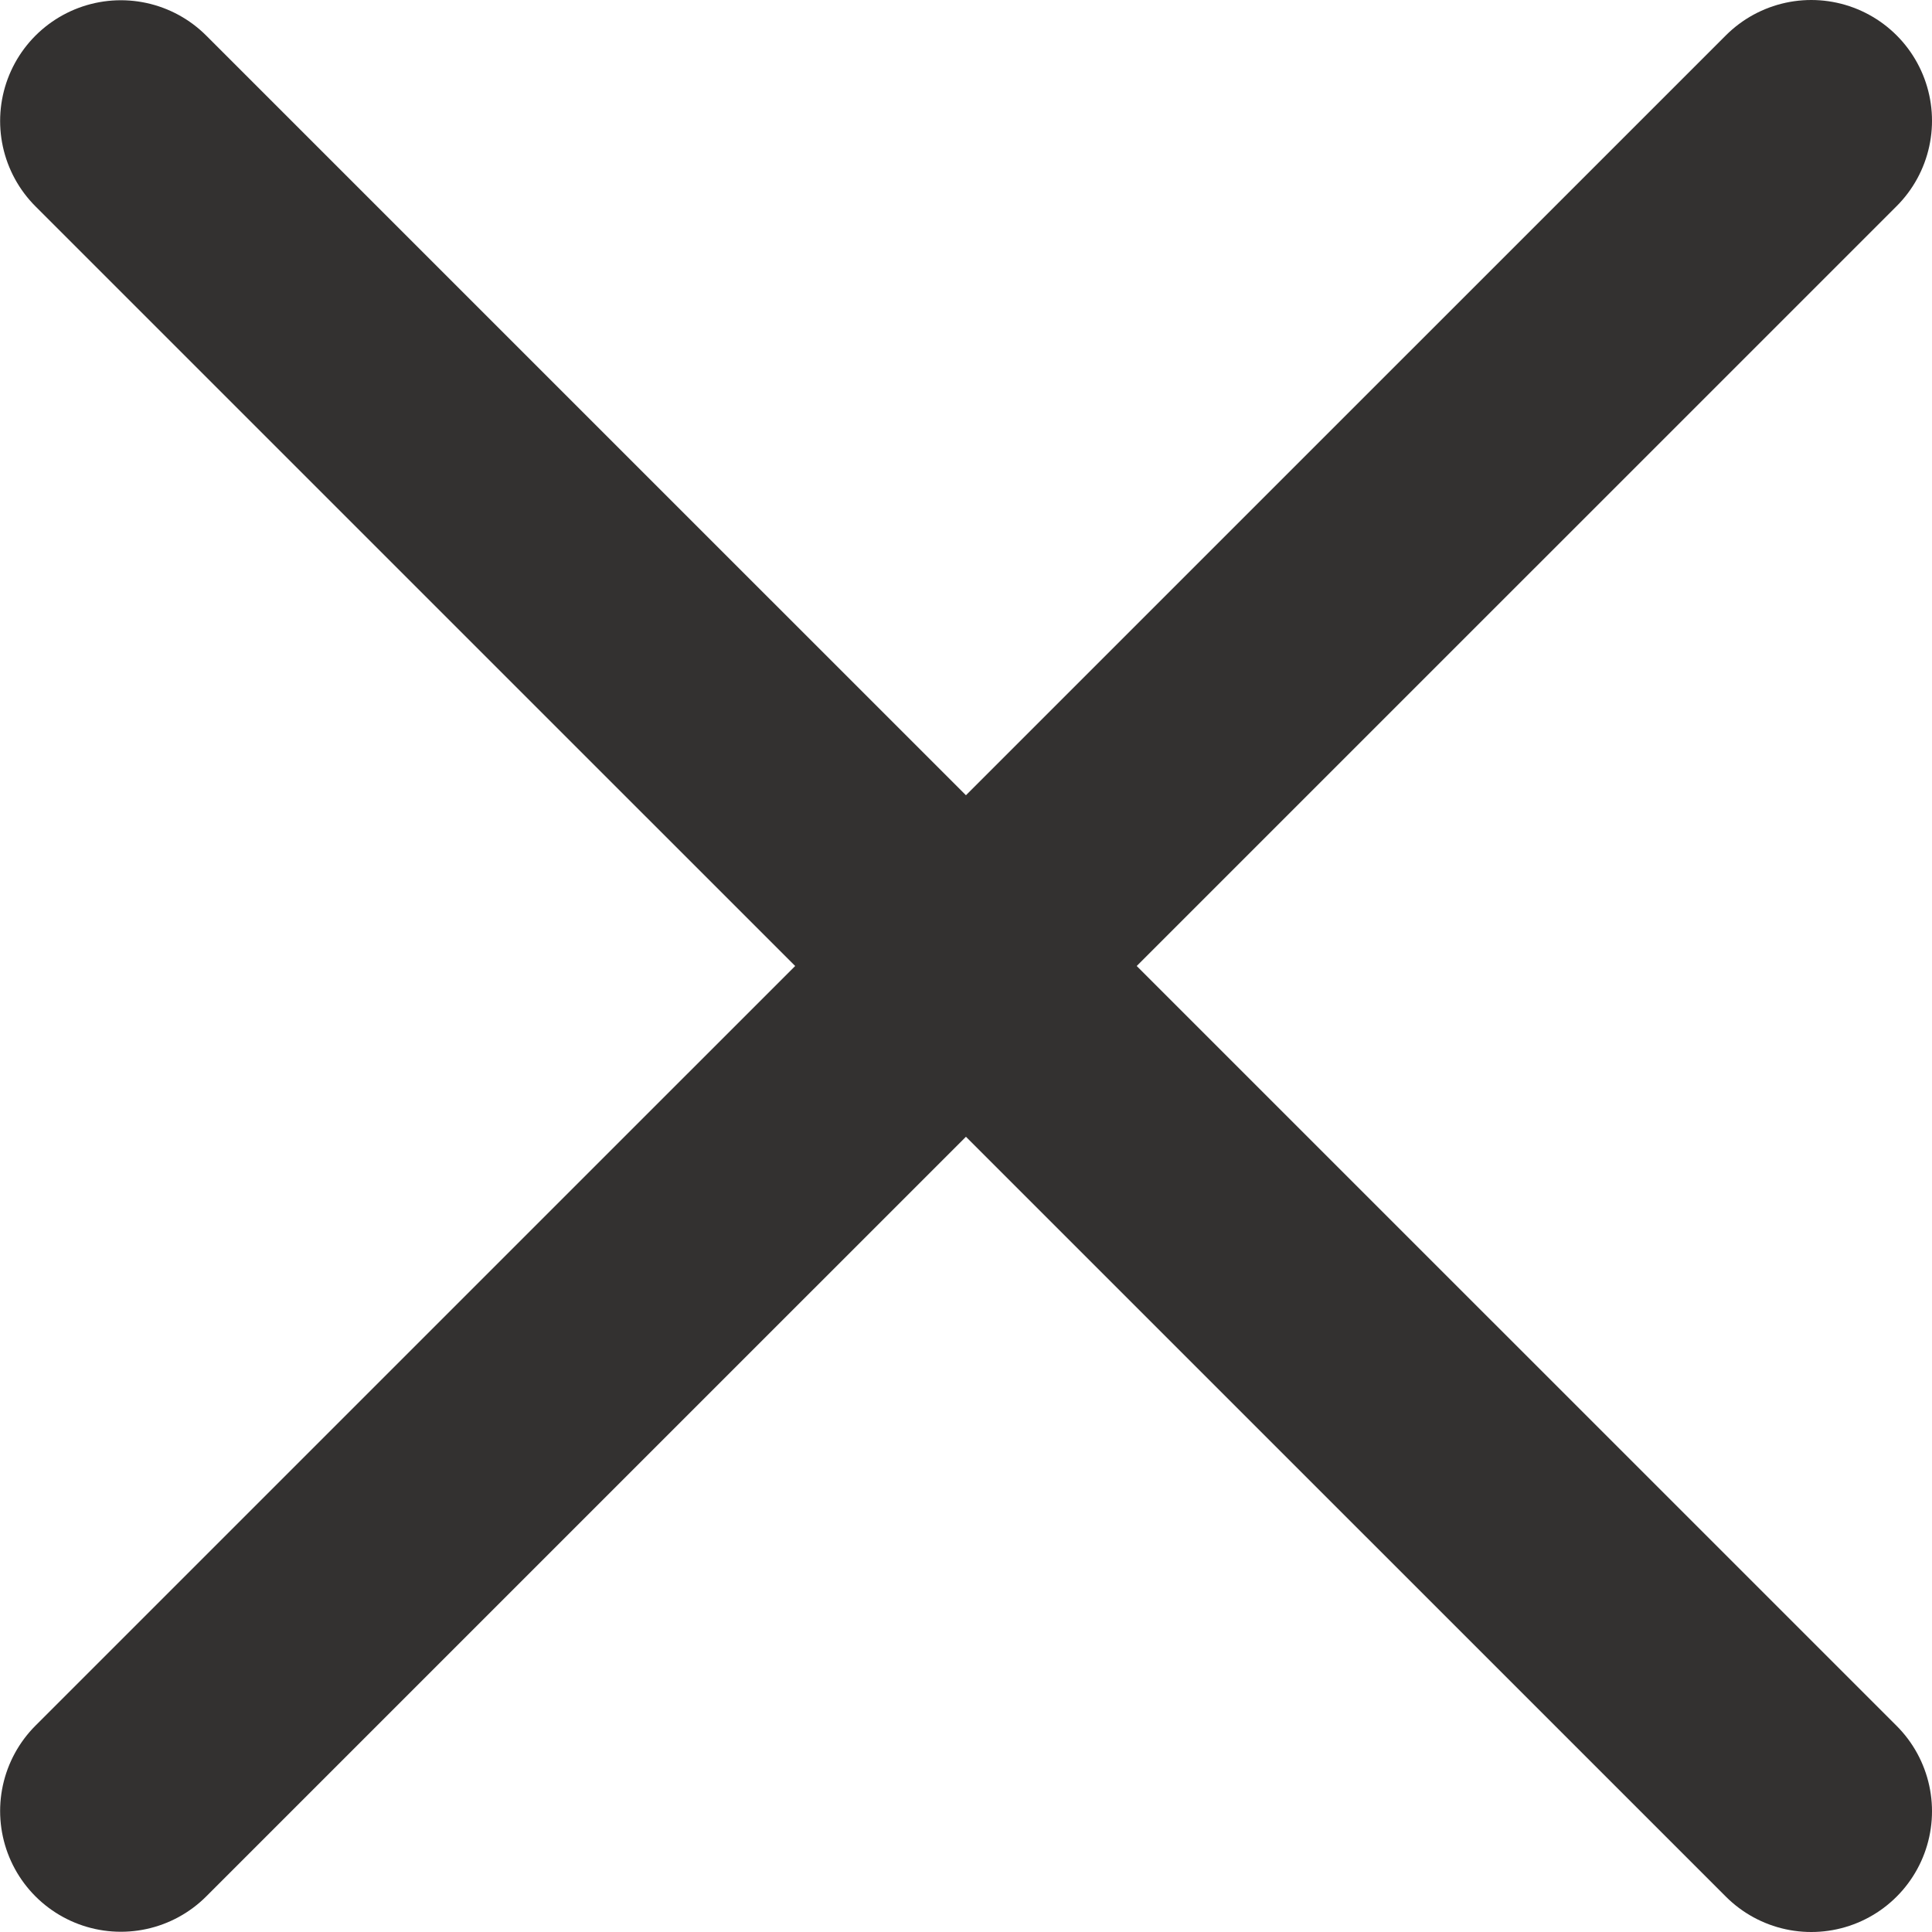
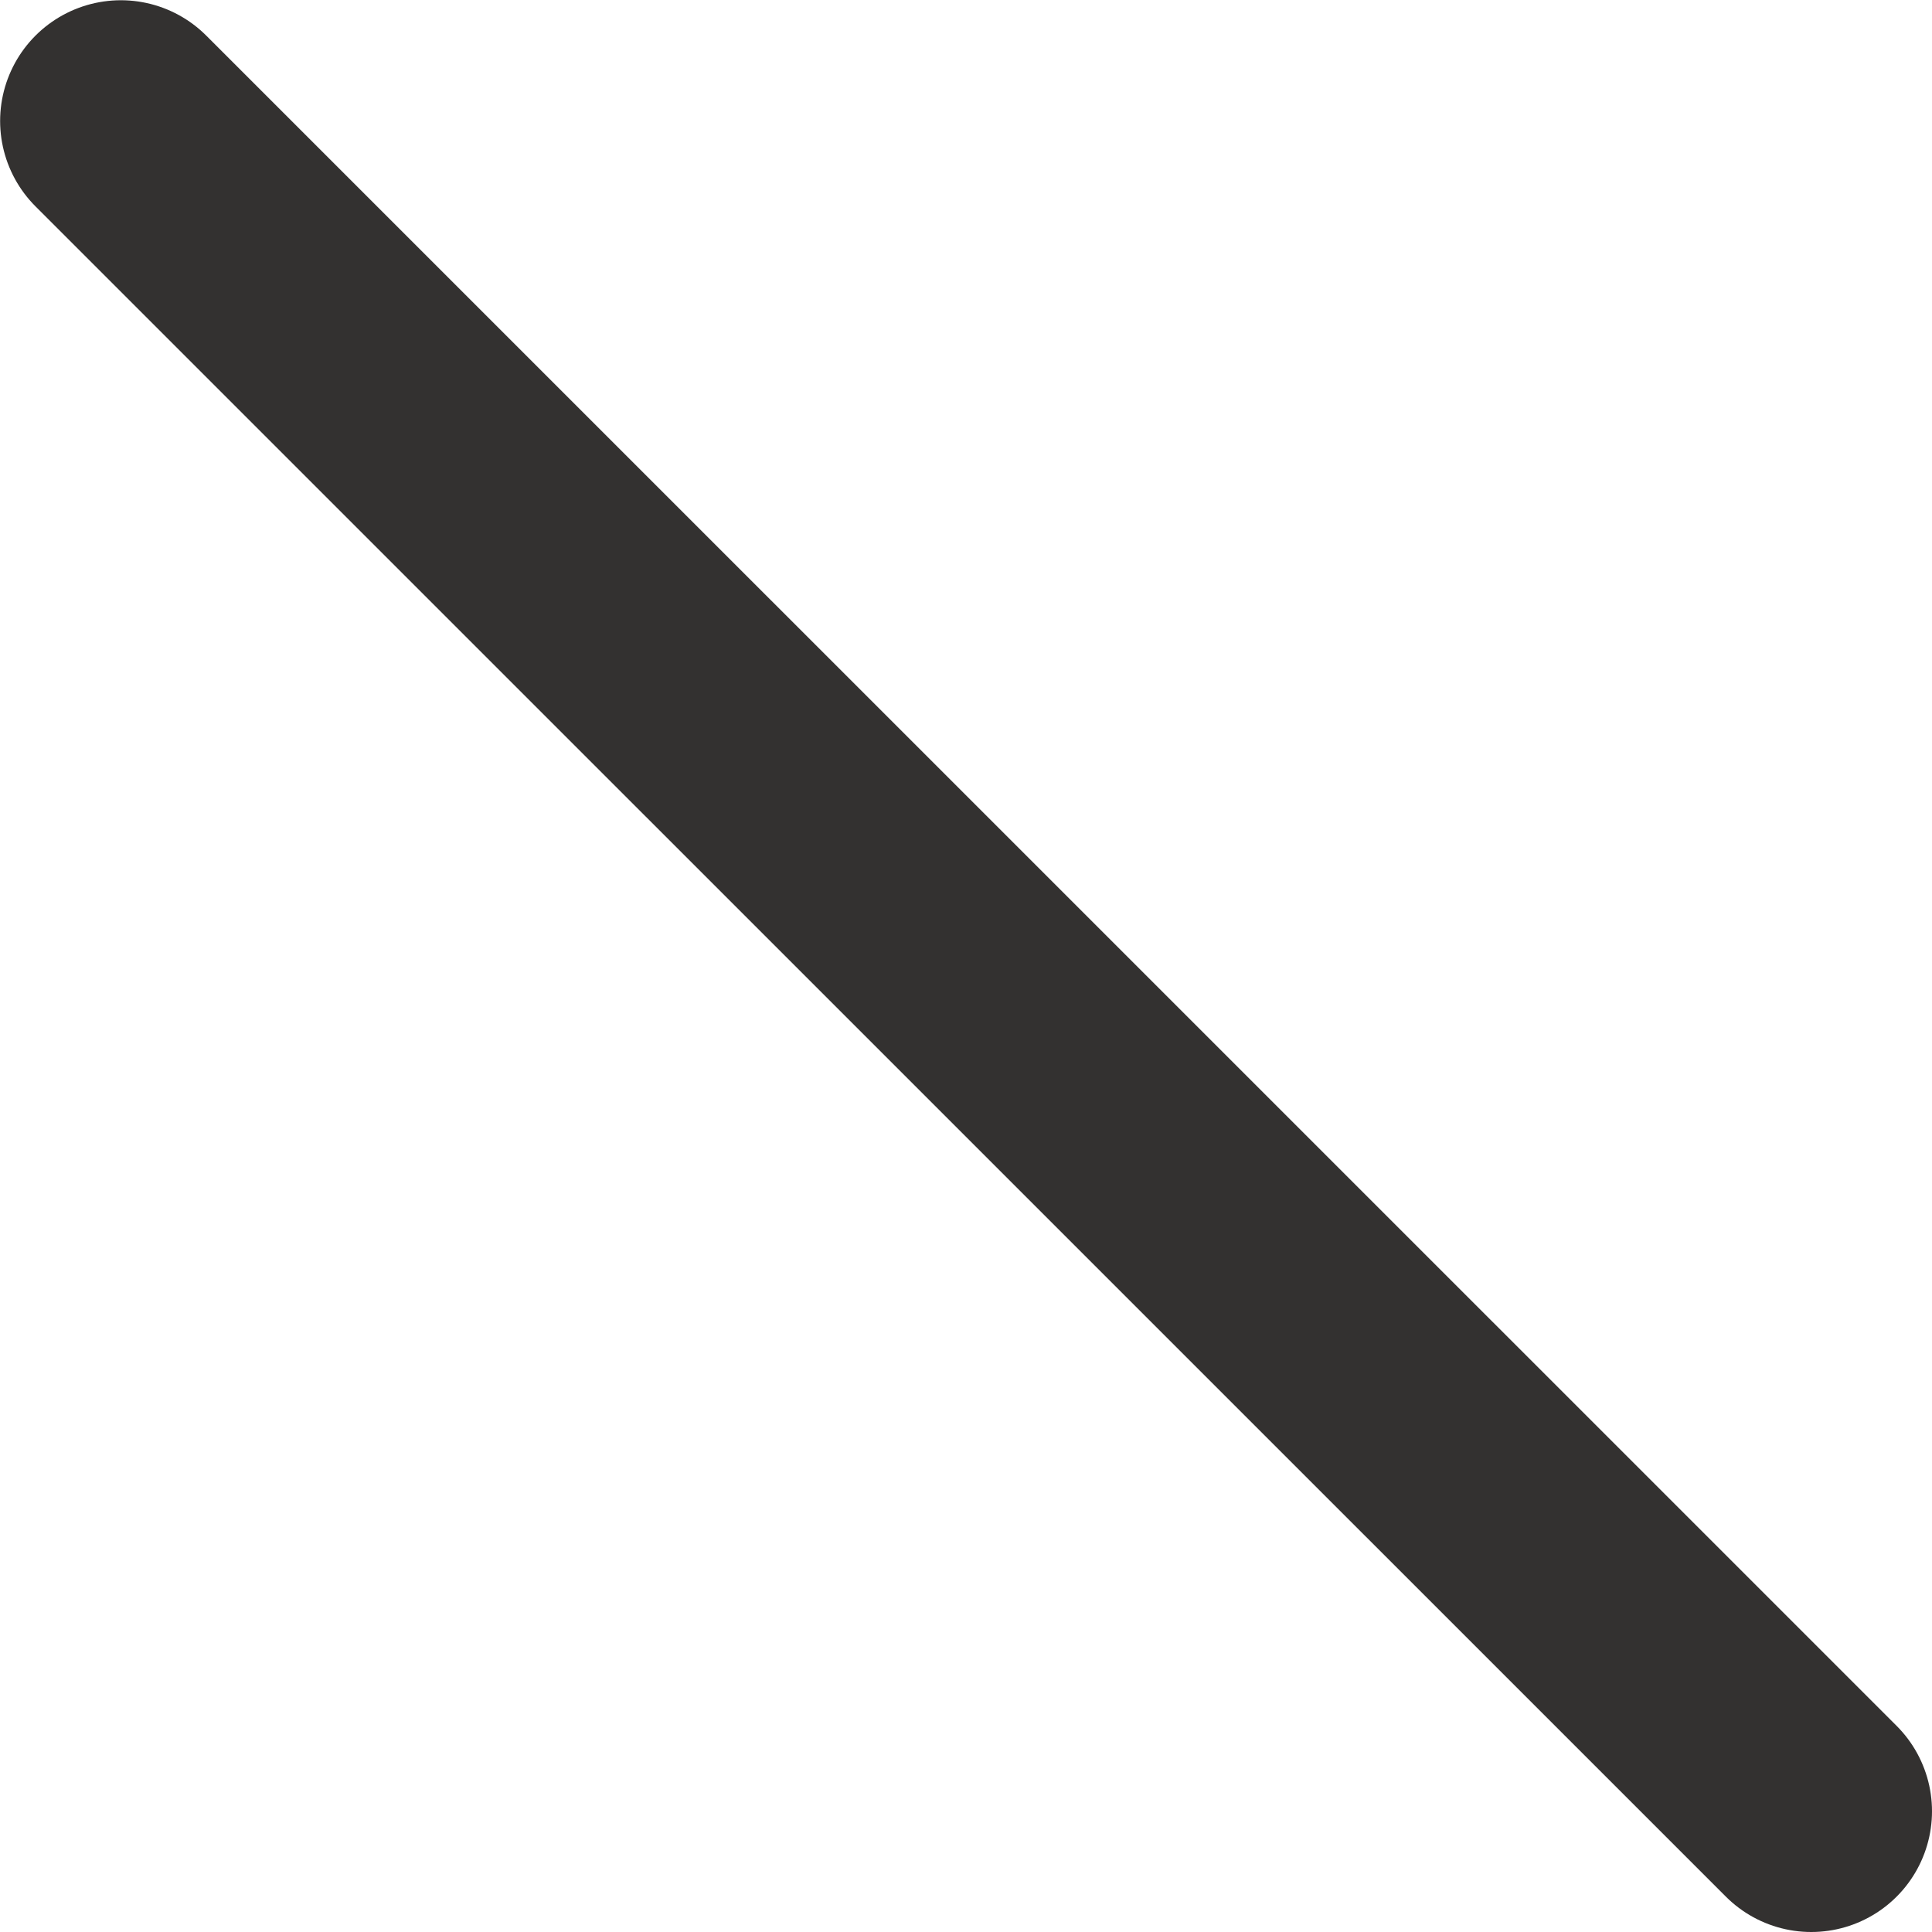
<svg xmlns="http://www.w3.org/2000/svg" width="16" height="16" viewBox="0 0 16 16" fill="none">
-   <path d="M1.001 14.998L15 1" stroke="#333130" stroke-width="2" stroke-linecap="round" stroke-linejoin="round" />
  <path d="M1.001 1.002L15 15" stroke="#333130" stroke-width="2" stroke-linecap="round" stroke-linejoin="round" />
</svg>